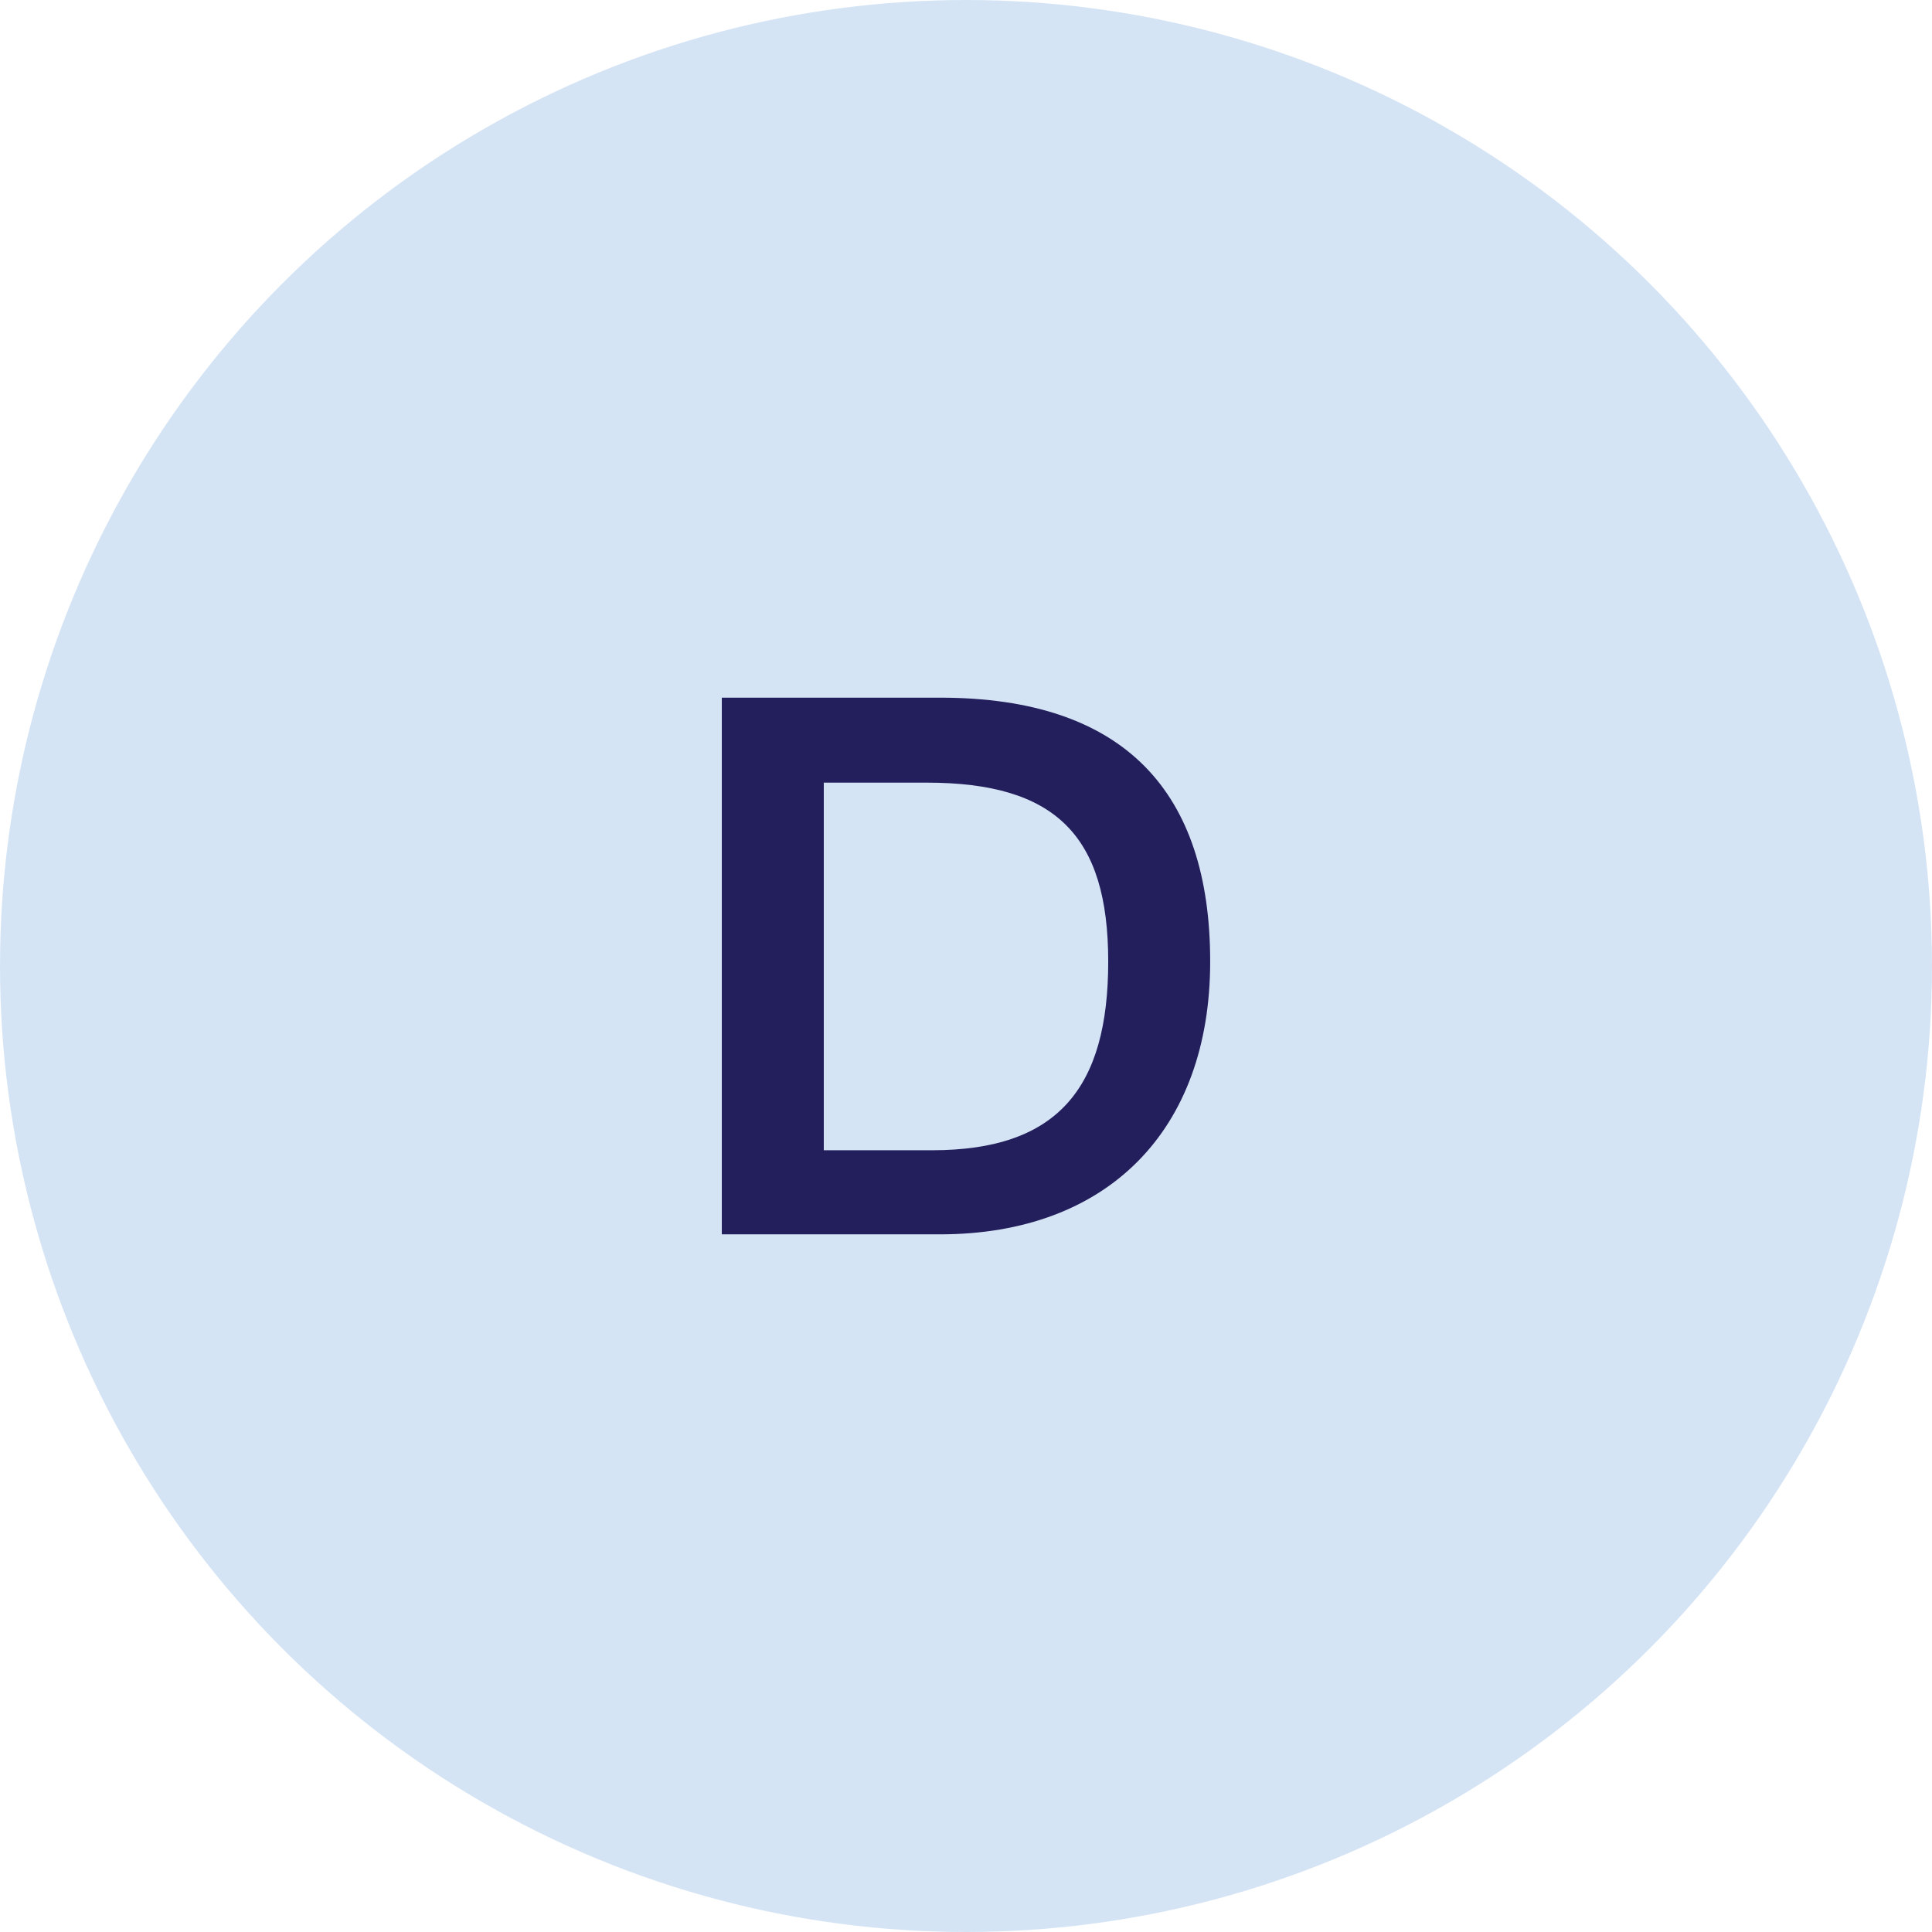
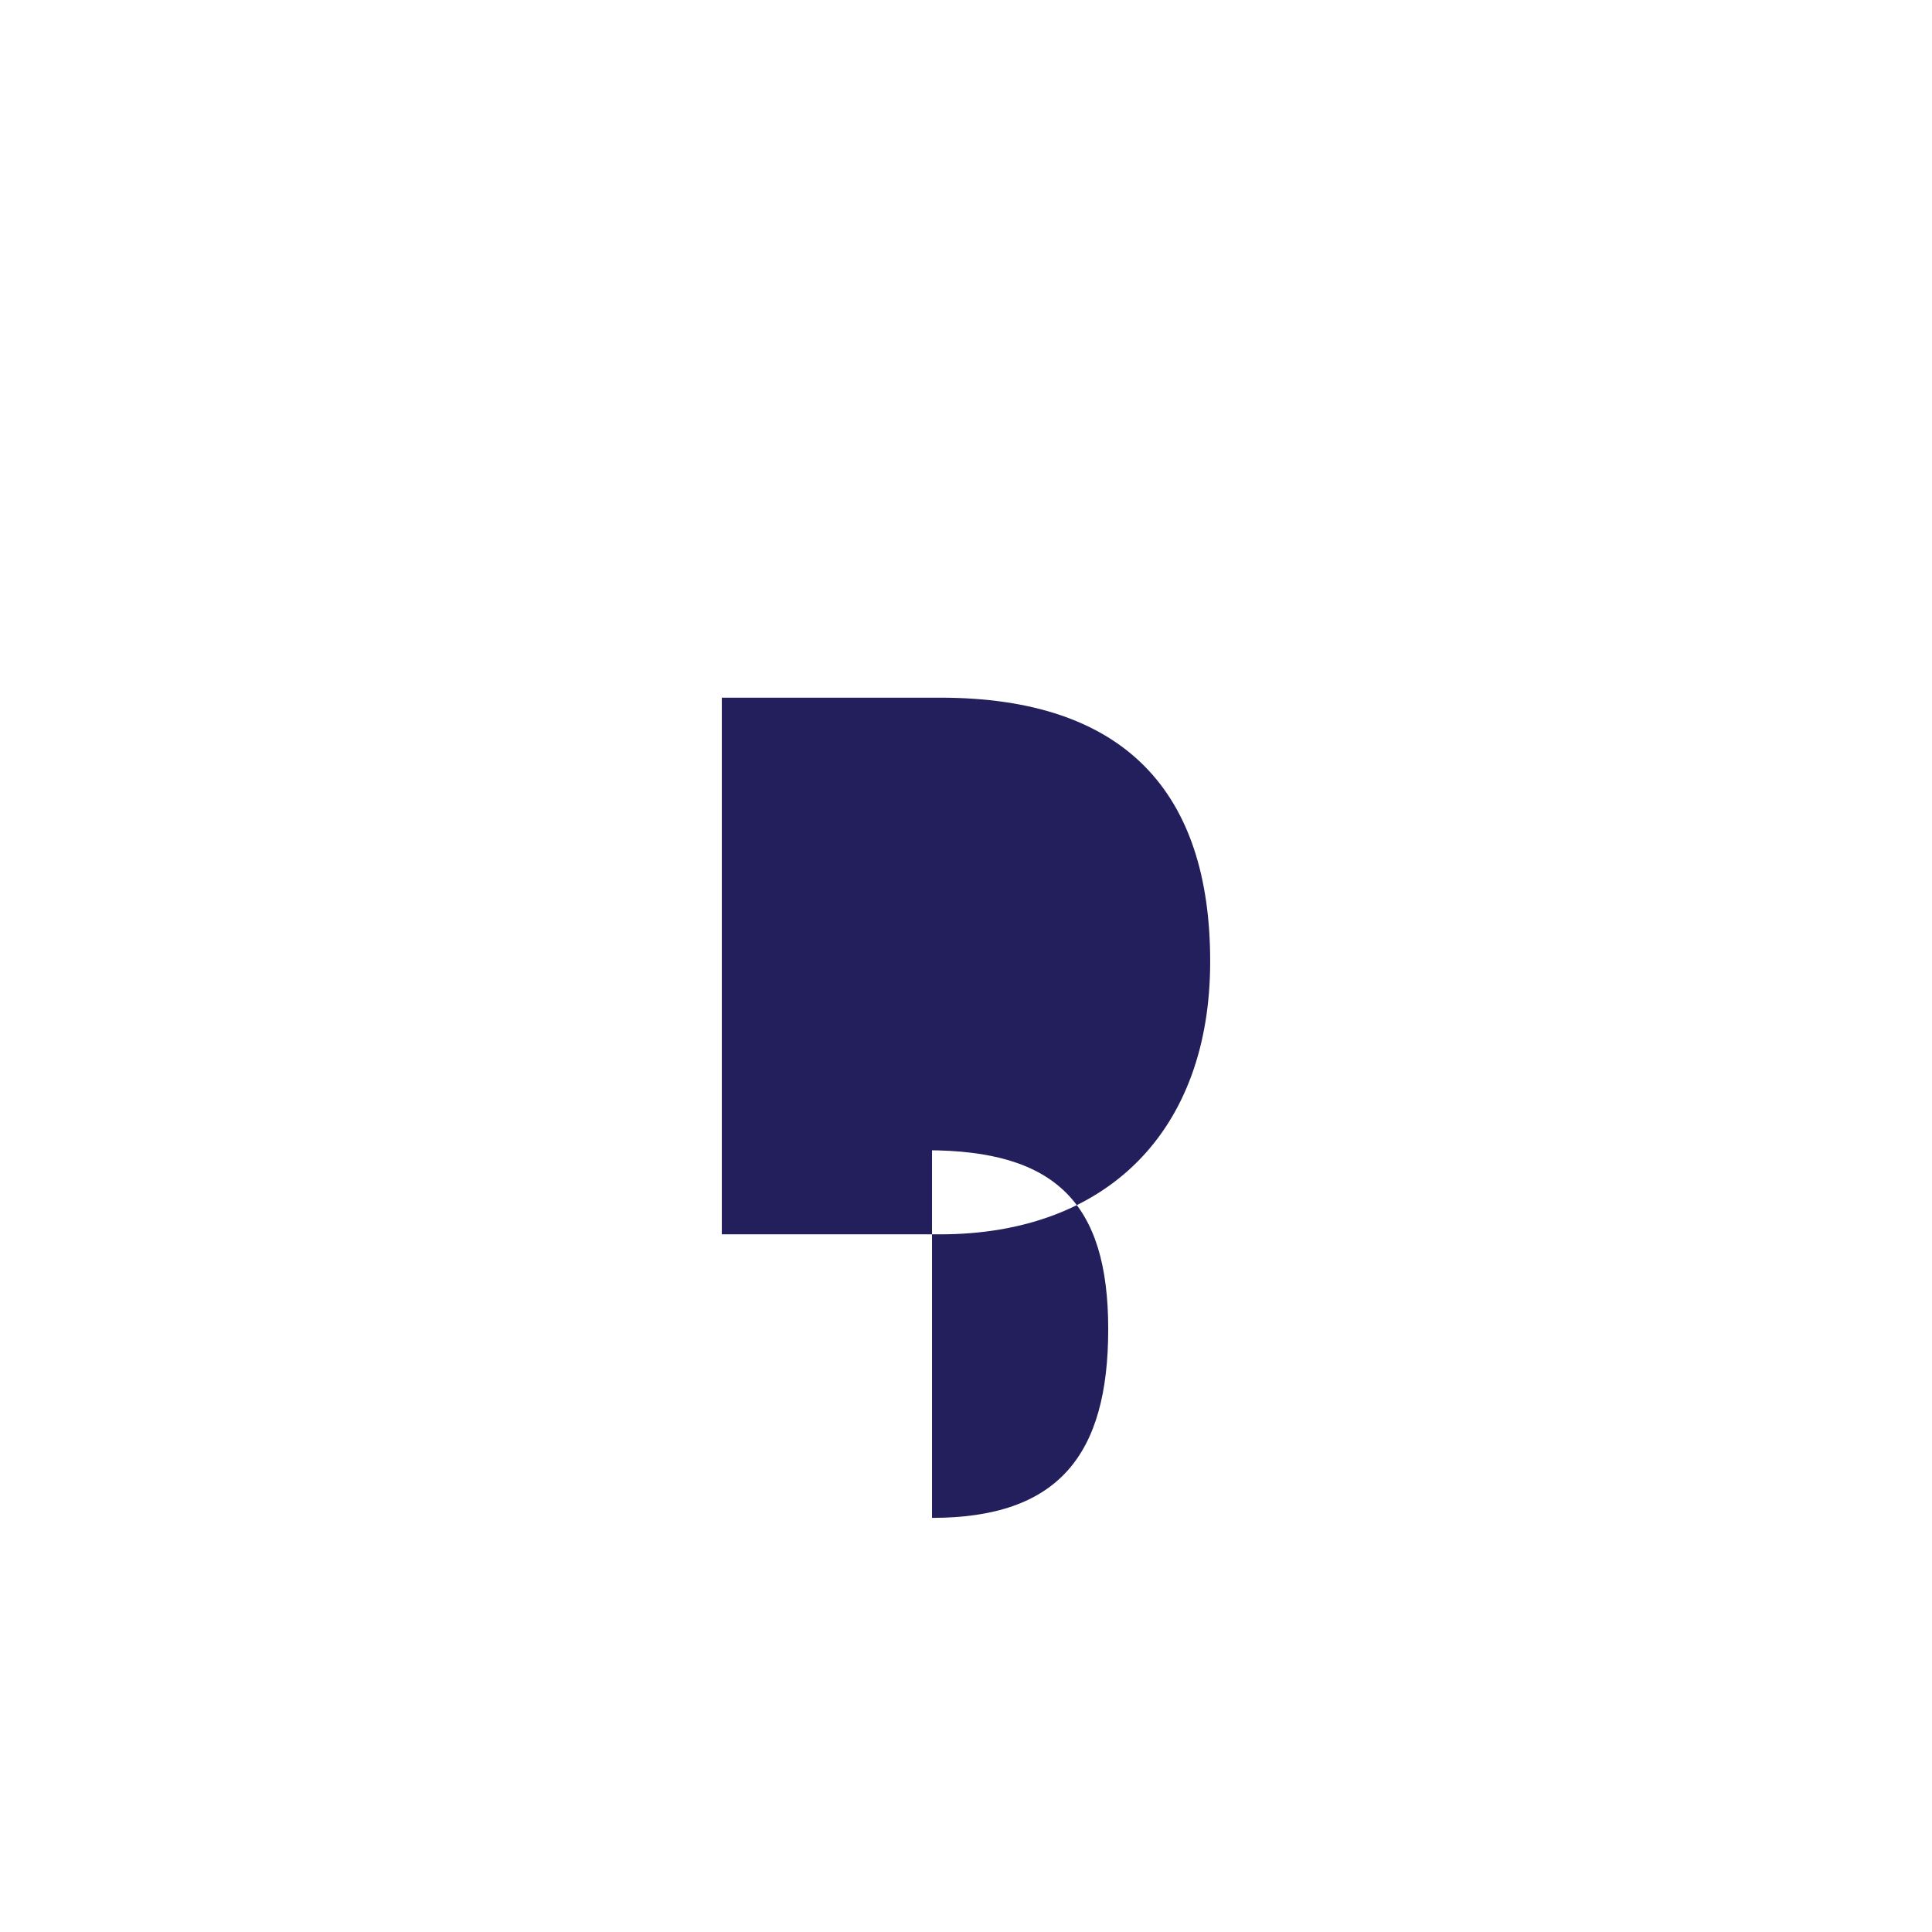
<svg xmlns="http://www.w3.org/2000/svg" viewBox="0 0 1080 1080" data-name="Layer 2" id="Layer_2">
  <defs>
    <style>
      .cls-1 {
        fill: #231f5c;
      }

      .cls-2 {
        fill: #d5e4f5;
      }
    </style>
  </defs>
  <g data-name="Layer 1" id="Layer_1-2">
-     <circle r="540" cy="540" cx="540" class="cls-2" />
-     <path d="M525.5,390h-122v300h122c93.5,0,151-58,151-152.5s-47.5-147.5-151-147.5ZM521,643h-60.5v-205.5h57.5c72,0,101.5,29.5,101.5,100s-28,105.5-98.5,105.5Z" class="cls-1" />
+     <path d="M525.5,390h-122v300h122c93.5,0,151-58,151-152.5s-47.5-147.5-151-147.5ZM521,643h-60.5h57.5c72,0,101.5,29.5,101.5,100s-28,105.5-98.5,105.5Z" class="cls-1" />
  </g>
</svg>